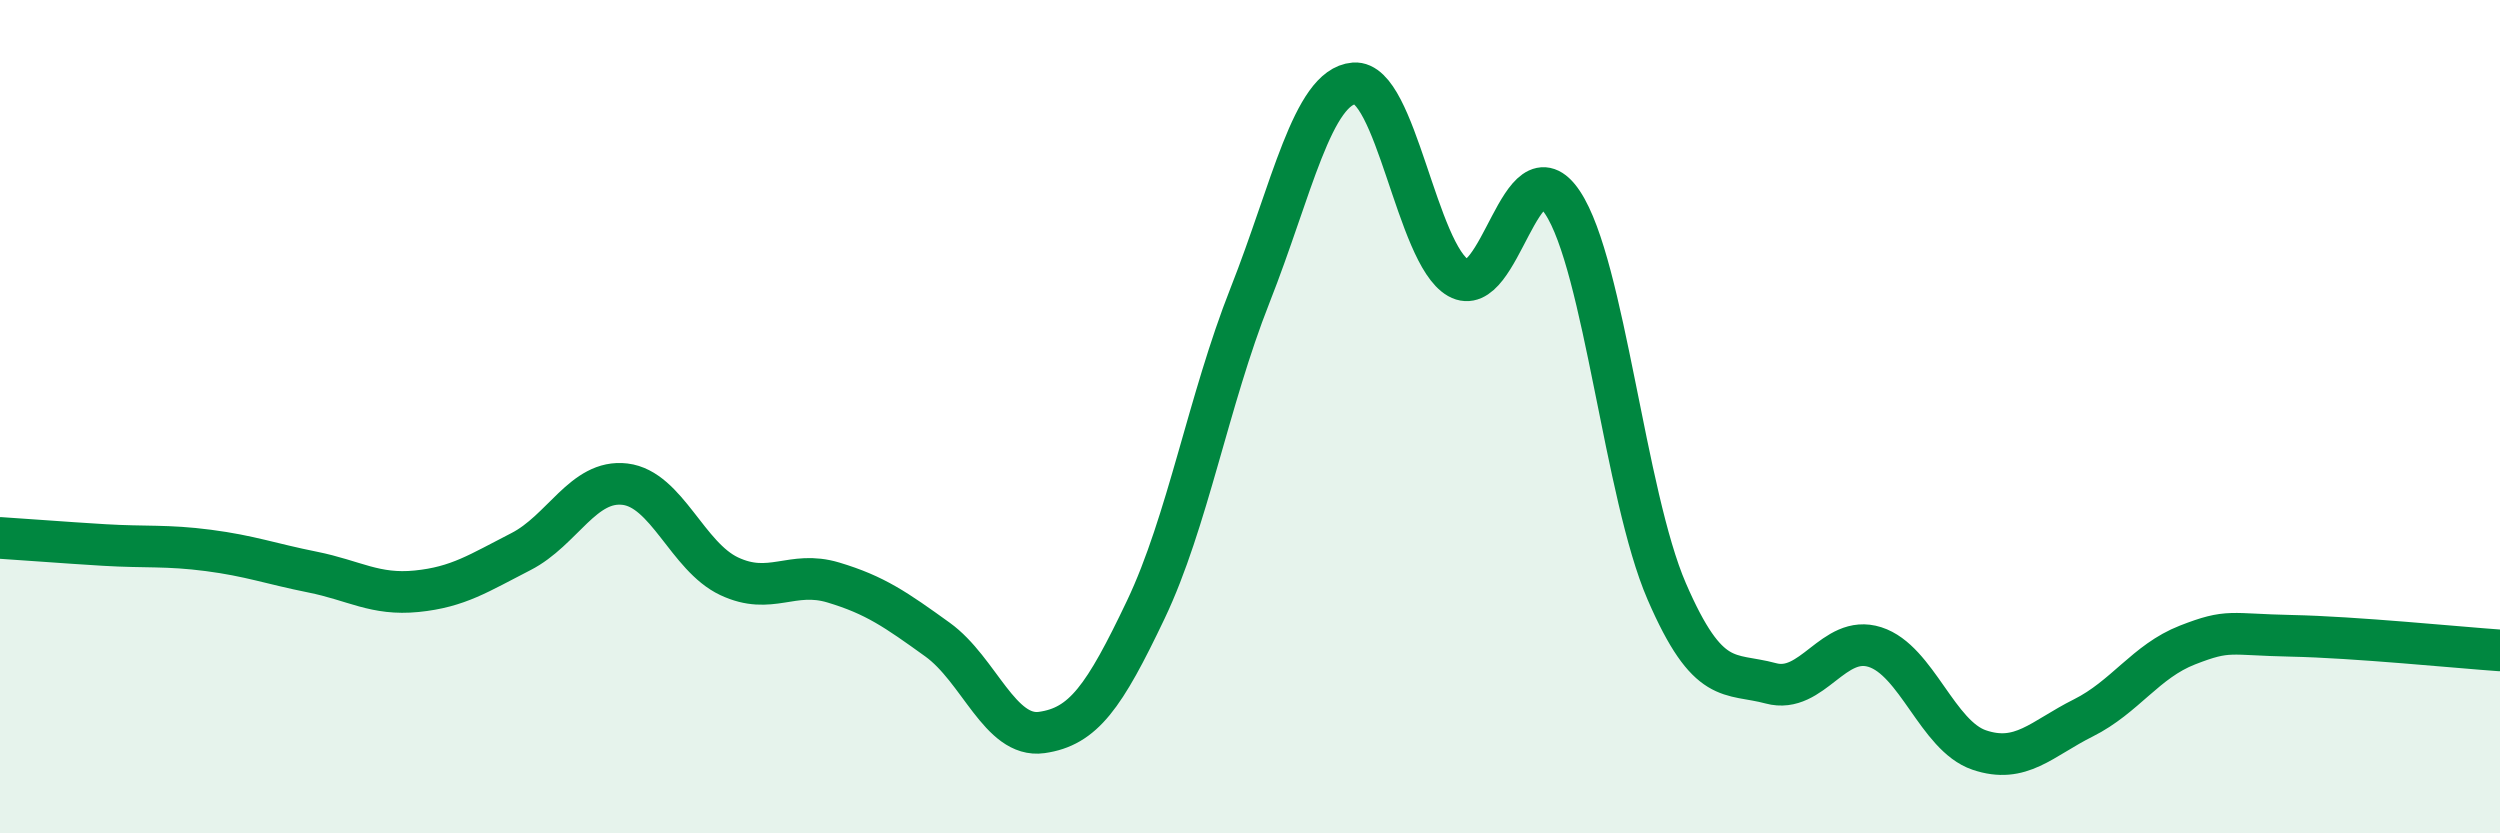
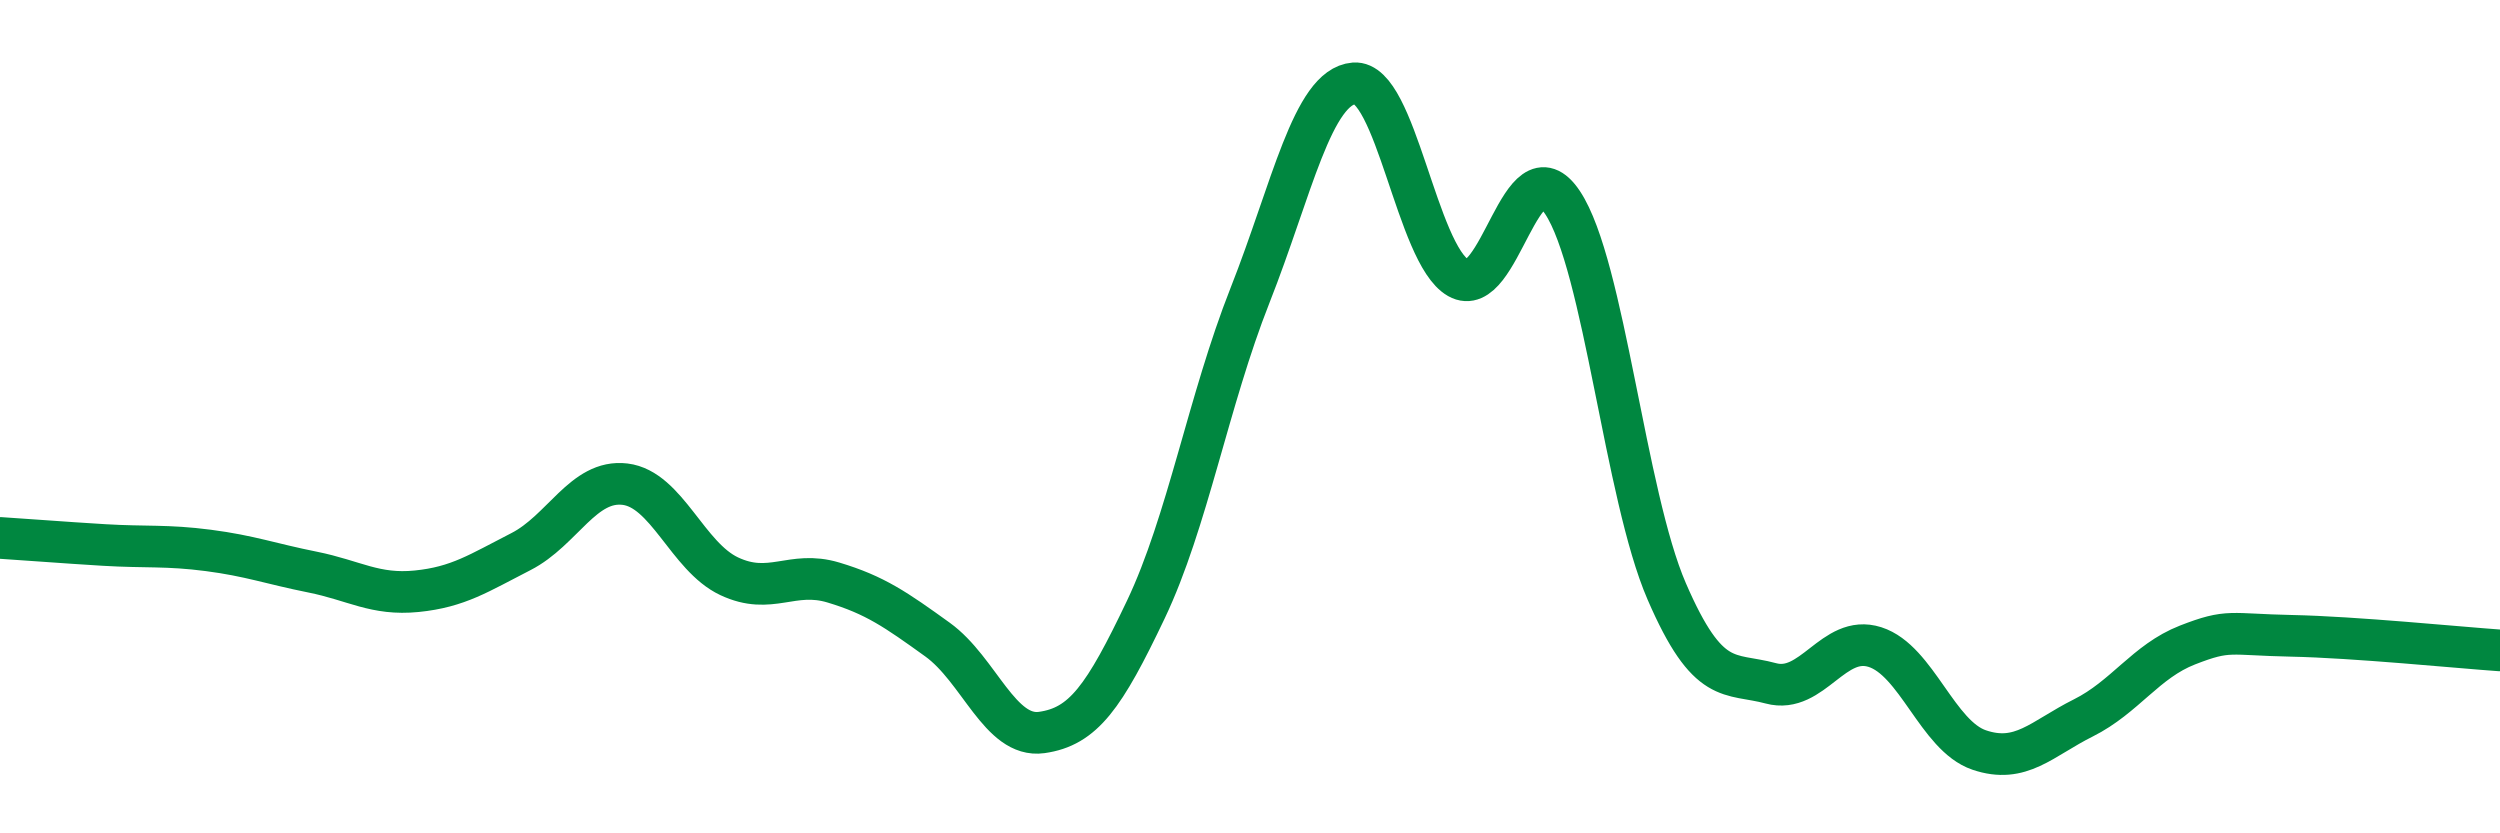
<svg xmlns="http://www.w3.org/2000/svg" width="60" height="20" viewBox="0 0 60 20">
-   <path d="M 0,12.91 C 0.5,12.94 1.5,13.02 2.5,13.08 C 3.5,13.14 4,13.08 5,13.21 C 6,13.34 6.5,13.53 7.5,13.73 C 8.5,13.93 9,14.29 10,14.19 C 11,14.09 11.5,13.75 12.5,13.24 C 13.5,12.73 14,11.5 15,11.62 C 16,11.74 16.5,13.36 17.5,13.83 C 18.5,14.3 19,13.68 20,13.98 C 21,14.28 21.5,14.63 22.5,15.35 C 23.5,16.07 24,17.72 25,17.58 C 26,17.44 26.5,16.73 27.5,14.63 C 28.5,12.53 29,9.62 30,7.09 C 31,4.56 31.5,2.08 32.5,2 C 33.5,1.92 34,6.1 35,6.67 C 36,7.24 36.5,3.36 37.5,4.86 C 38.5,6.36 39,11.88 40,14.19 C 41,16.5 41.5,16.13 42.5,16.4 C 43.5,16.67 44,15.21 45,15.53 C 46,15.85 46.5,17.66 47.5,18 C 48.5,18.34 49,17.73 50,17.23 C 51,16.73 51.5,15.87 52.5,15.48 C 53.5,15.09 53.5,15.23 55,15.26 C 56.5,15.29 59,15.54 60,15.61L60 20L0 20Z" fill="#008740" opacity="0.1" stroke-linecap="round" stroke-linejoin="round" />
  <path d="M 0,12.91 C 0.5,12.94 1.5,13.02 2.5,13.08 C 3.5,13.14 4,13.08 5,13.21 C 6,13.34 6.5,13.53 7.5,13.73 C 8.5,13.93 9,14.29 10,14.19 C 11,14.09 11.5,13.75 12.5,13.24 C 13.5,12.73 14,11.5 15,11.62 C 16,11.74 16.5,13.36 17.5,13.83 C 18.5,14.3 19,13.68 20,13.98 C 21,14.28 21.5,14.63 22.5,15.35 C 23.5,16.07 24,17.72 25,17.58 C 26,17.44 26.5,16.73 27.5,14.63 C 28.5,12.53 29,9.62 30,7.09 C 31,4.56 31.5,2.08 32.5,2 C 33.5,1.92 34,6.1 35,6.67 C 36,7.24 36.5,3.36 37.5,4.86 C 38.5,6.36 39,11.88 40,14.19 C 41,16.5 41.5,16.13 42.5,16.4 C 43.5,16.67 44,15.21 45,15.53 C 46,15.85 46.5,17.66 47.5,18 C 48.5,18.34 49,17.73 50,17.23 C 51,16.73 51.5,15.87 52.5,15.48 C 53.5,15.09 53.5,15.23 55,15.26 C 56.5,15.29 59,15.54 60,15.61" stroke="#008740" stroke-width="1" fill="none" stroke-linecap="round" stroke-linejoin="round" />
</svg>